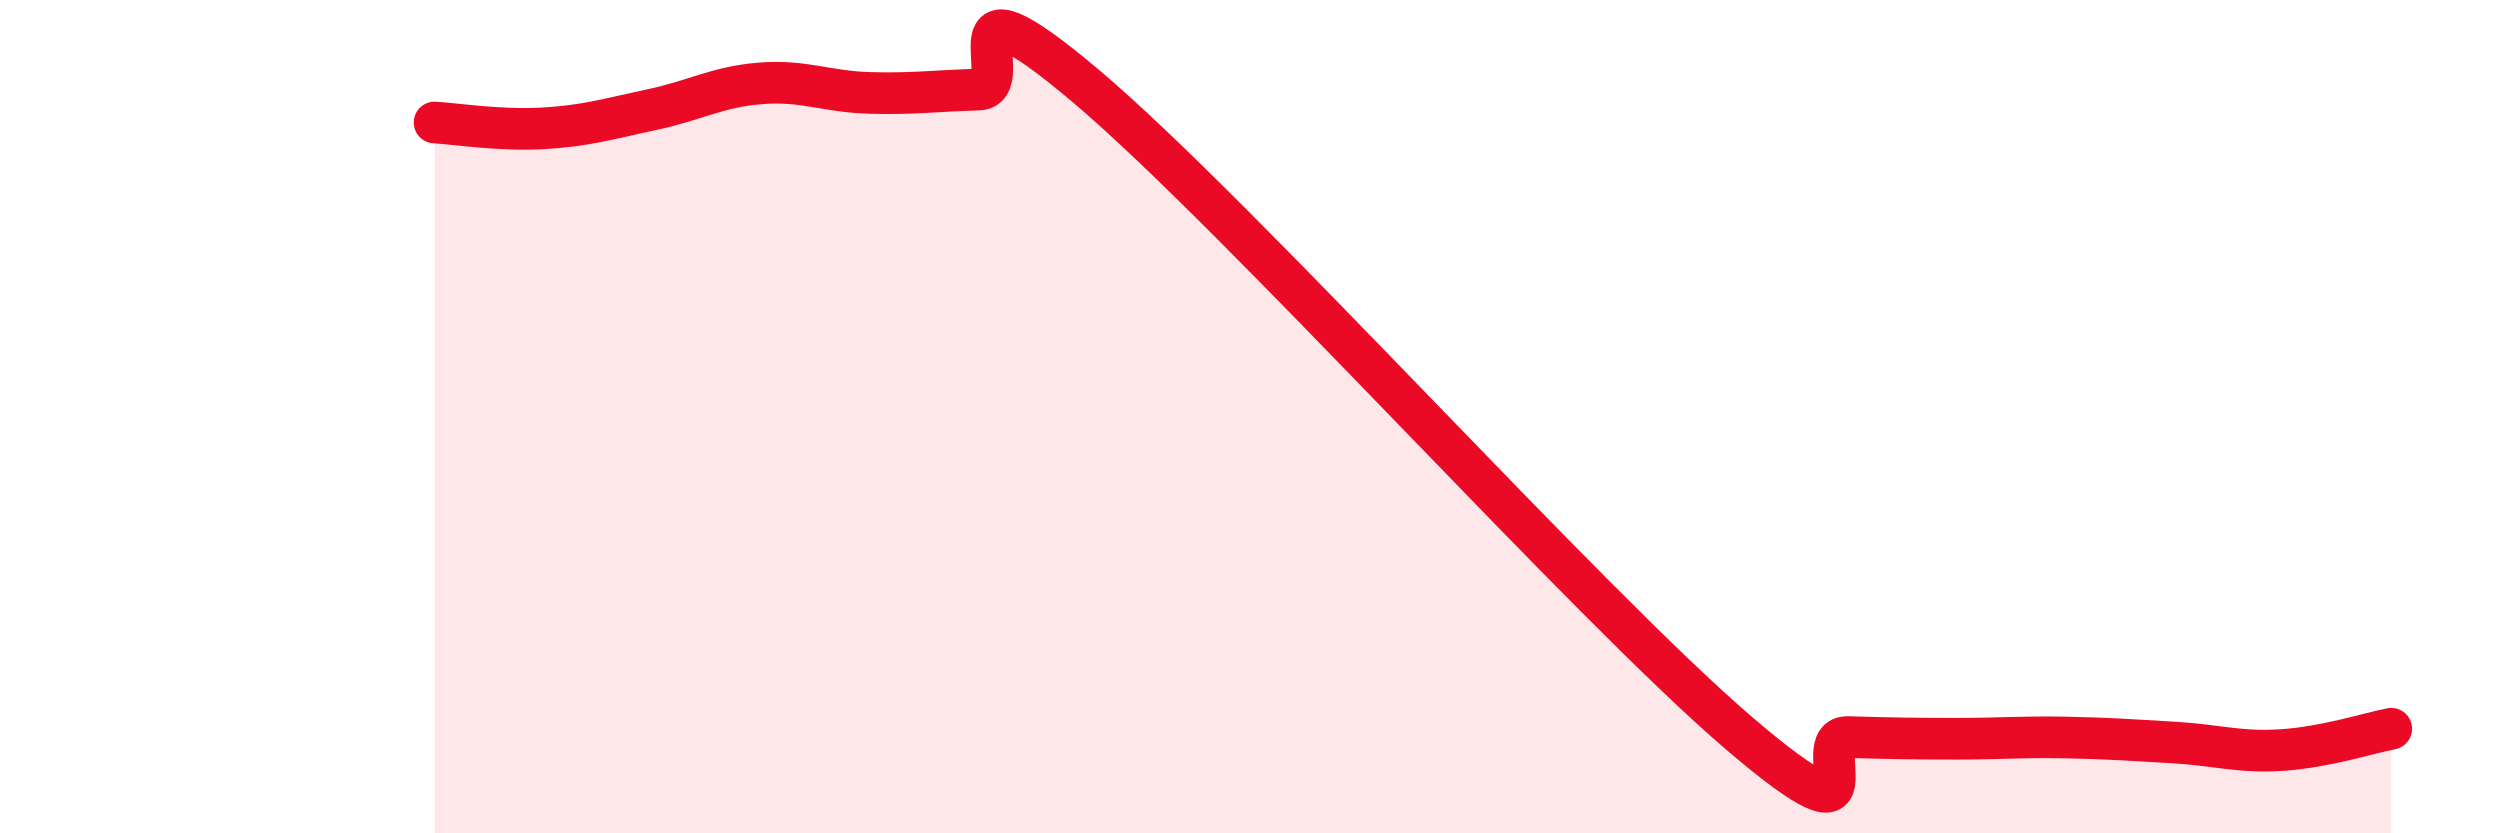
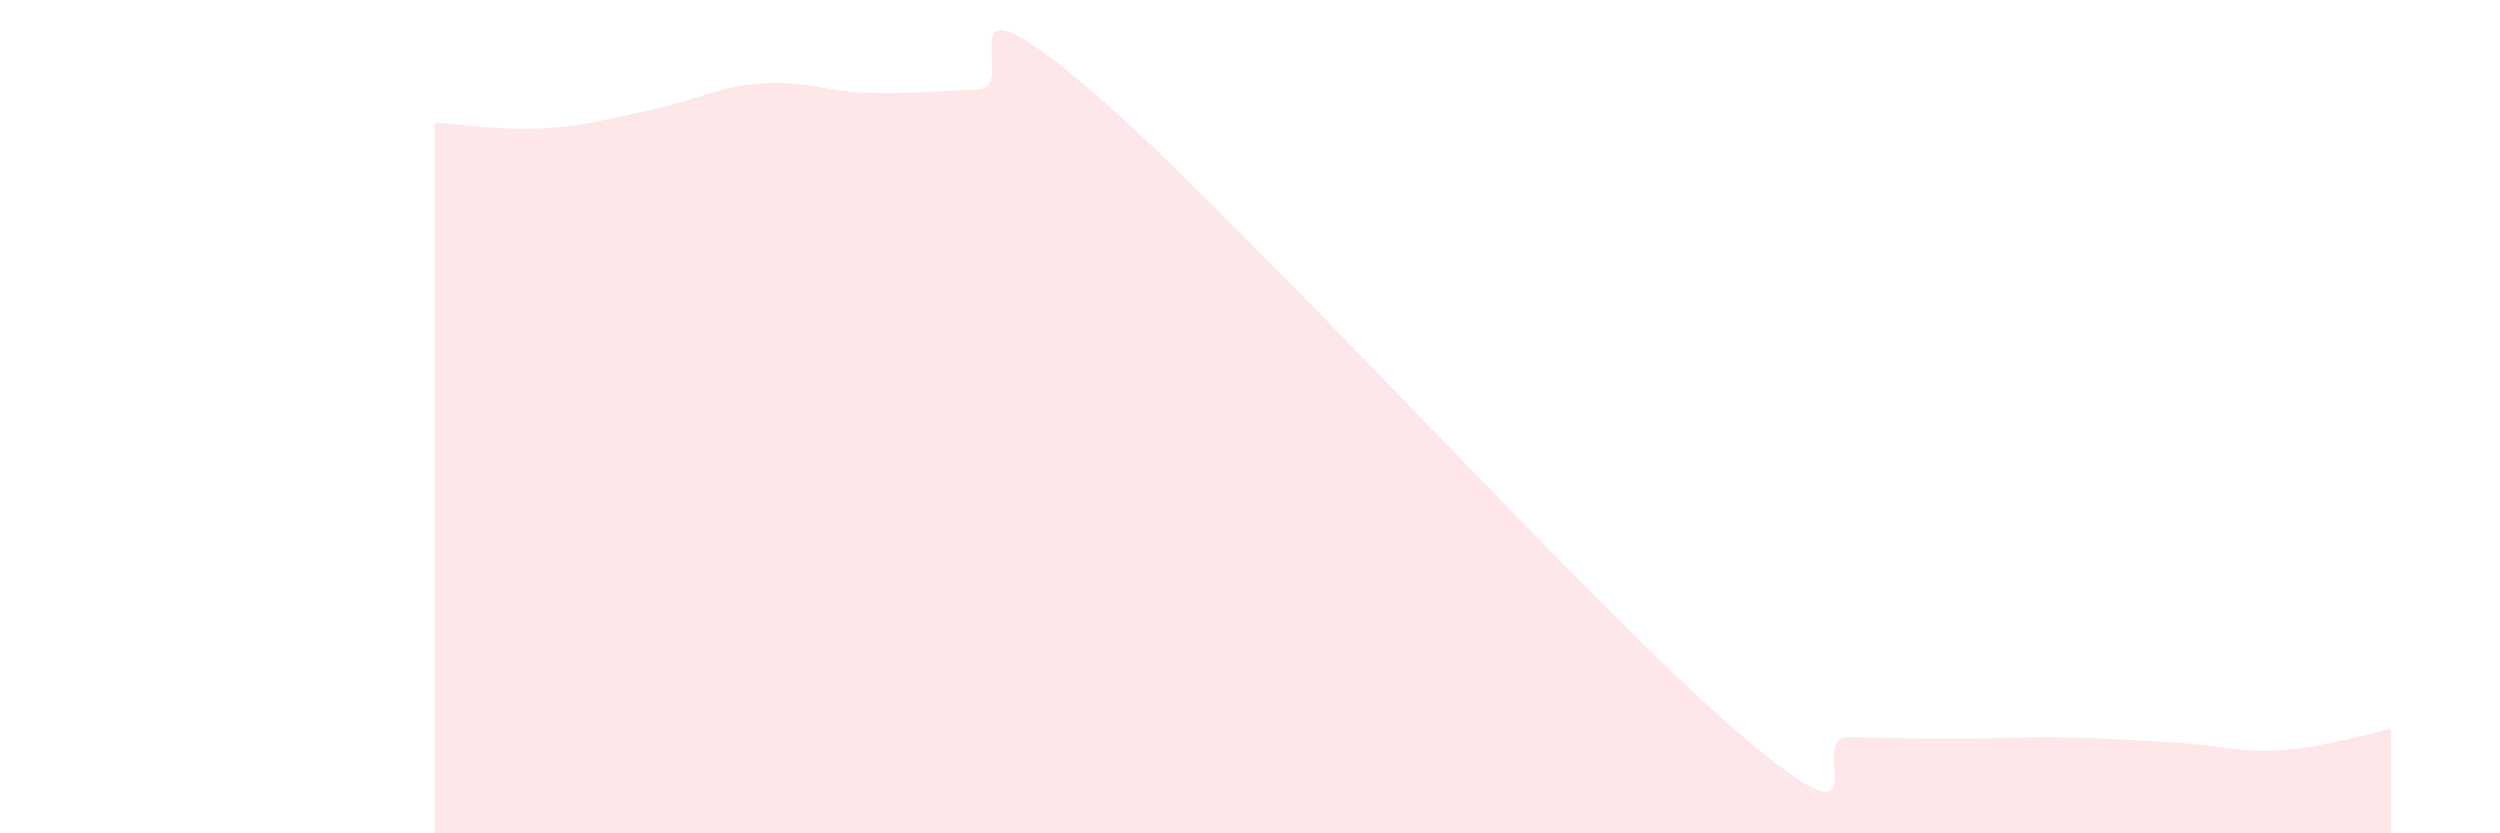
<svg xmlns="http://www.w3.org/2000/svg" width="60" height="20" viewBox="0 0 60 20">
  <path d="M 10.43,2.94 C 10.95,2.97 12,3.14 13.04,3.08 C 14.08,3.02 14.61,2.85 15.65,2.63 C 16.69,2.41 17.22,2.08 18.26,2 C 19.3,1.92 19.83,2.2 20.87,2.23 C 21.91,2.26 22.44,2.18 23.48,2.15 C 24.52,2.12 22.44,-1 26.09,2.09 C 29.74,5.18 38.09,14.48 41.74,17.6 C 45.39,20.72 43.31,17.66 44.35,17.69 C 45.39,17.72 45.92,17.73 46.96,17.73 C 48,17.73 48.53,17.68 49.57,17.7 C 50.61,17.72 51.13,17.76 52.17,17.82 C 53.21,17.88 53.74,18.07 54.78,18 C 55.82,17.93 56.87,17.59 57.39,17.49L57.39 20L10.43 20Z" fill="#EB0A25" opacity="0.1" stroke-linecap="round" stroke-linejoin="round" />
-   <path d="M 10.43,2.94 C 10.95,2.97 12,3.14 13.04,3.08 C 14.08,3.02 14.61,2.85 15.65,2.63 C 16.69,2.41 17.22,2.08 18.26,2 C 19.3,1.92 19.83,2.2 20.87,2.23 C 21.91,2.26 22.44,2.18 23.48,2.15 C 24.52,2.12 22.44,-1 26.09,2.09 C 29.74,5.18 38.09,14.48 41.74,17.6 C 45.39,20.72 43.31,17.66 44.35,17.69 C 45.39,17.72 45.92,17.73 46.96,17.73 C 48,17.73 48.53,17.68 49.57,17.7 C 50.61,17.72 51.13,17.76 52.17,17.82 C 53.21,17.88 53.74,18.07 54.78,18 C 55.82,17.93 56.87,17.59 57.39,17.49" stroke="#EB0A25" stroke-width="1" fill="none" stroke-linecap="round" stroke-linejoin="round" />
</svg>